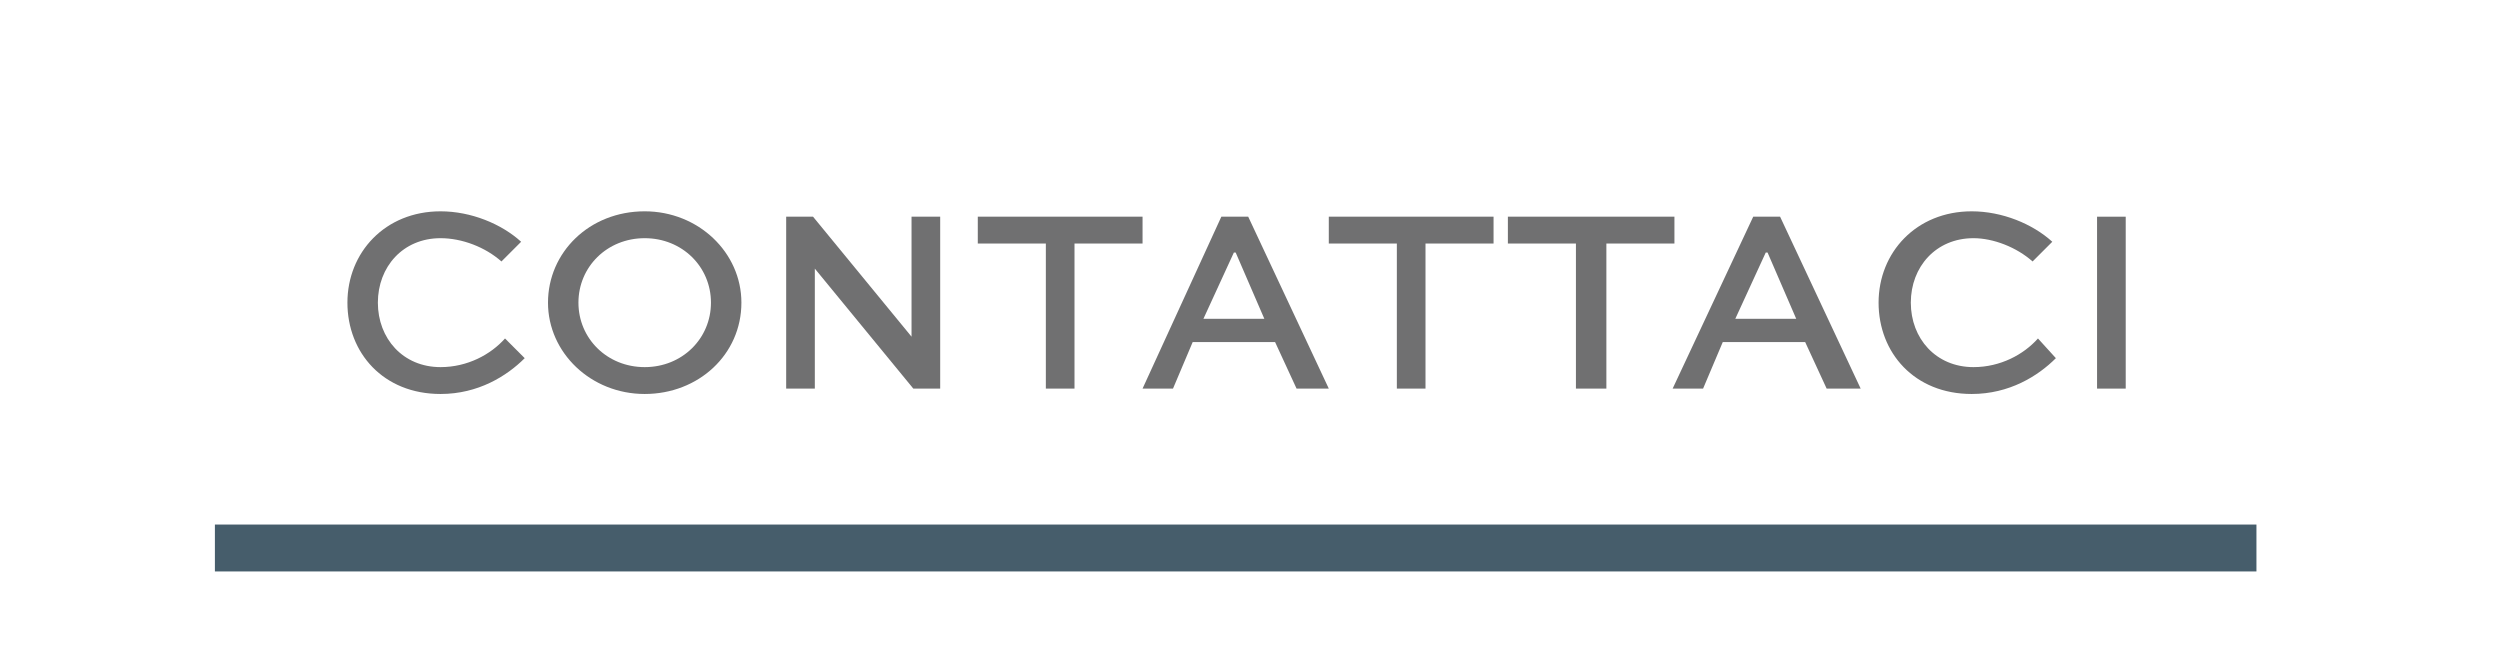
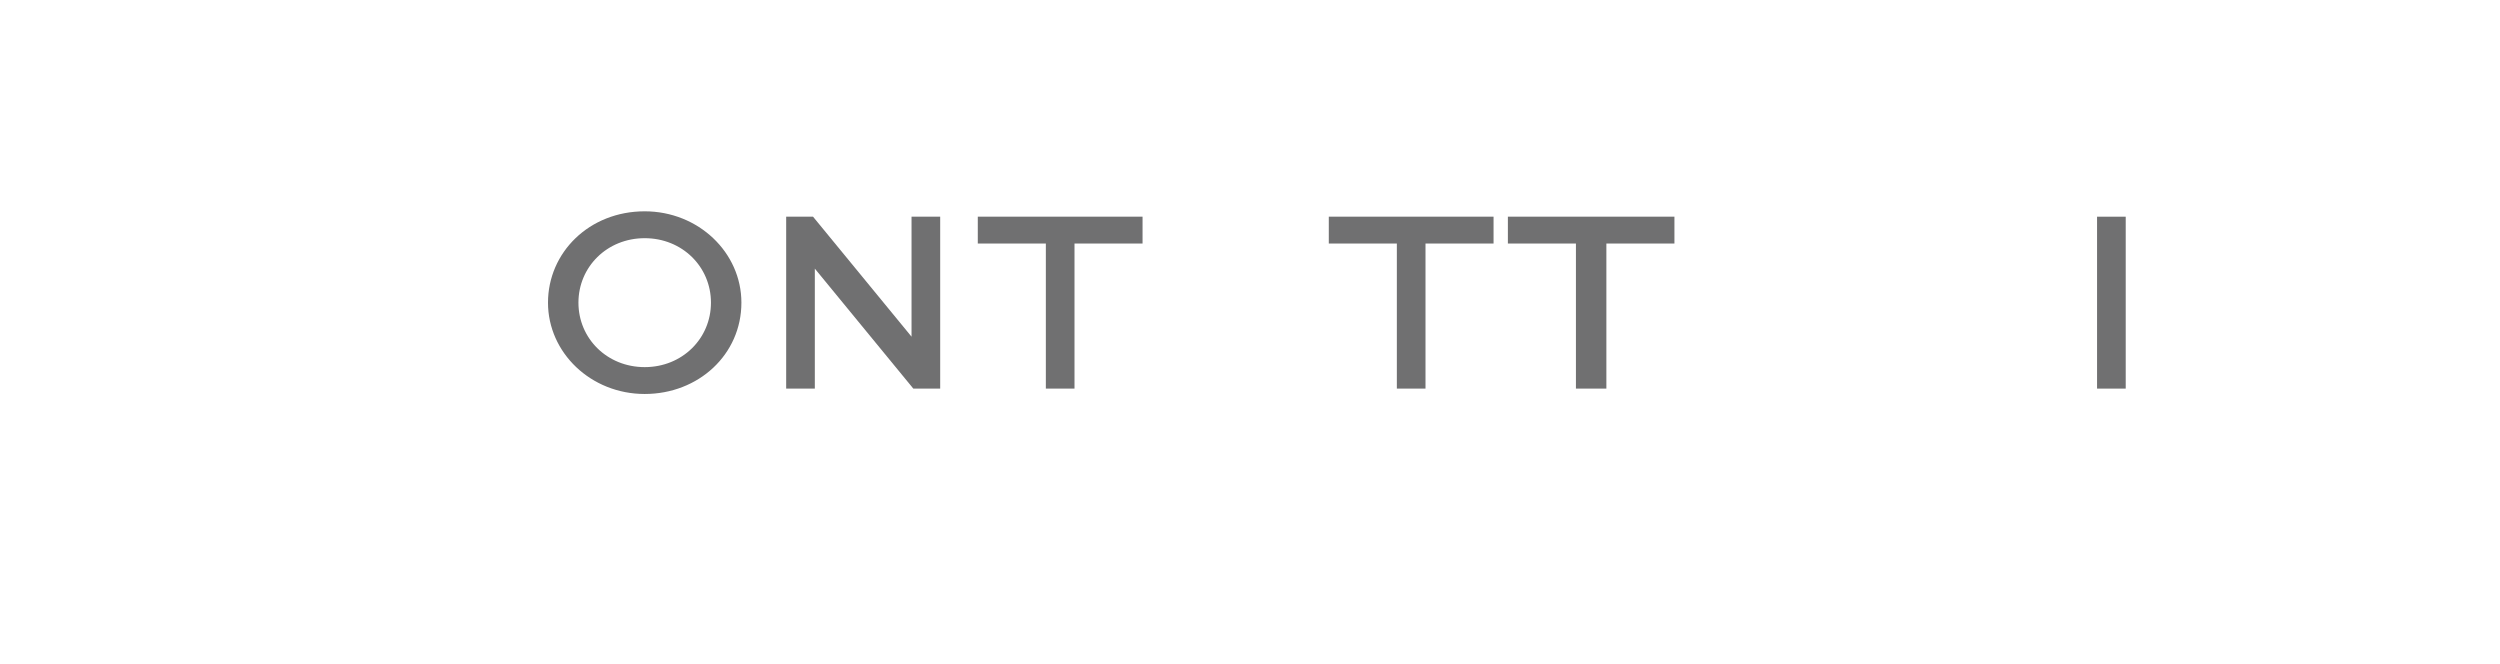
<svg xmlns="http://www.w3.org/2000/svg" version="1.1" id="Livello_1" x="0px" y="0px" viewBox="0 0 139.6 37.1" style="enable-background:new 0 0 139.6 37.1;" xml:space="preserve">
  <style type="text/css">
	.st0{fill:none;stroke:#465D6B;stroke-width:2.619;}
	.st1{fill:#707071;}
</style>
-   <line id="Linea_2" class="st0" x1="12" y1="30.6" x2="126" y2="30.6" />
  <g>
-     <path class="st1" d="M29.3,20c-1,1-2.6,2-4.7,2c-3.2,0-5.2-2.3-5.2-5.1c0-2.8,2.1-5.1,5.2-5.1c1.7,0,3.4,0.7,4.5,1.7l-1.1,1.1   c-0.9-0.8-2.2-1.3-3.4-1.3c-2.1,0-3.5,1.6-3.5,3.6c0,2,1.4,3.6,3.5,3.6c1.5,0,2.8-0.7,3.6-1.6L29.3,20z" />
    <path class="st1" d="M36,11.8c3,0,5.4,2.3,5.4,5.1c0,2.9-2.4,5.1-5.4,5.1c-3,0-5.4-2.3-5.4-5.1C30.6,14.1,32.9,11.8,36,11.8z    M36,20.5c2.1,0,3.7-1.6,3.7-3.6c0-2-1.6-3.6-3.7-3.6c-2.1,0-3.7,1.6-3.7,3.6C32.3,18.9,33.9,20.5,36,20.5z" />
    <path class="st1" d="M52.5,12.1v9.6h-1.5L45.5,15h0v6.7h-1.6v-9.6h1.5l5.5,6.7h0v-6.7H52.5z" />
    <path class="st1" d="M54.6,12.1h9.2v1.5H60v8.1h-1.6v-8.1h-3.8V12.1z" />
-     <path class="st1" d="M68.2,12.1h1.5l4.5,9.6h-1.8l-1.2-2.6h-4.6l-1.1,2.6h-1.7L68.2,12.1z M67.2,17.8h3.4L69,14.1h-0.1L67.2,17.8z" />
    <path class="st1" d="M74.2,12.1h9.2v1.5h-3.8v8.1H78v-8.1h-3.8V12.1z" />
    <path class="st1" d="M84.3,12.1h9.2v1.5h-3.8v8.1H88v-8.1h-3.8V12.1z" />
-     <path class="st1" d="M97.9,12.1h1.5l4.5,9.6H102l-1.2-2.6h-4.6l-1.1,2.6h-1.7L97.9,12.1z M96.9,17.8h3.4l-1.6-3.7h-0.1L96.9,17.8z" />
-     <path class="st1" d="M114.8,20c-1,1-2.6,2-4.7,2c-3.2,0-5.2-2.3-5.2-5.1c0-2.8,2.1-5.1,5.2-5.1c1.7,0,3.4,0.7,4.5,1.7l-1.1,1.1   c-0.9-0.8-2.2-1.3-3.3-1.3c-2.1,0-3.5,1.6-3.5,3.6c0,2,1.4,3.6,3.5,3.6c1.5,0,2.8-0.7,3.6-1.6L114.8,20z" />
    <path class="st1" d="M117.1,21.7v-9.6h1.6v9.6H117.1z" />
  </g>
</svg>